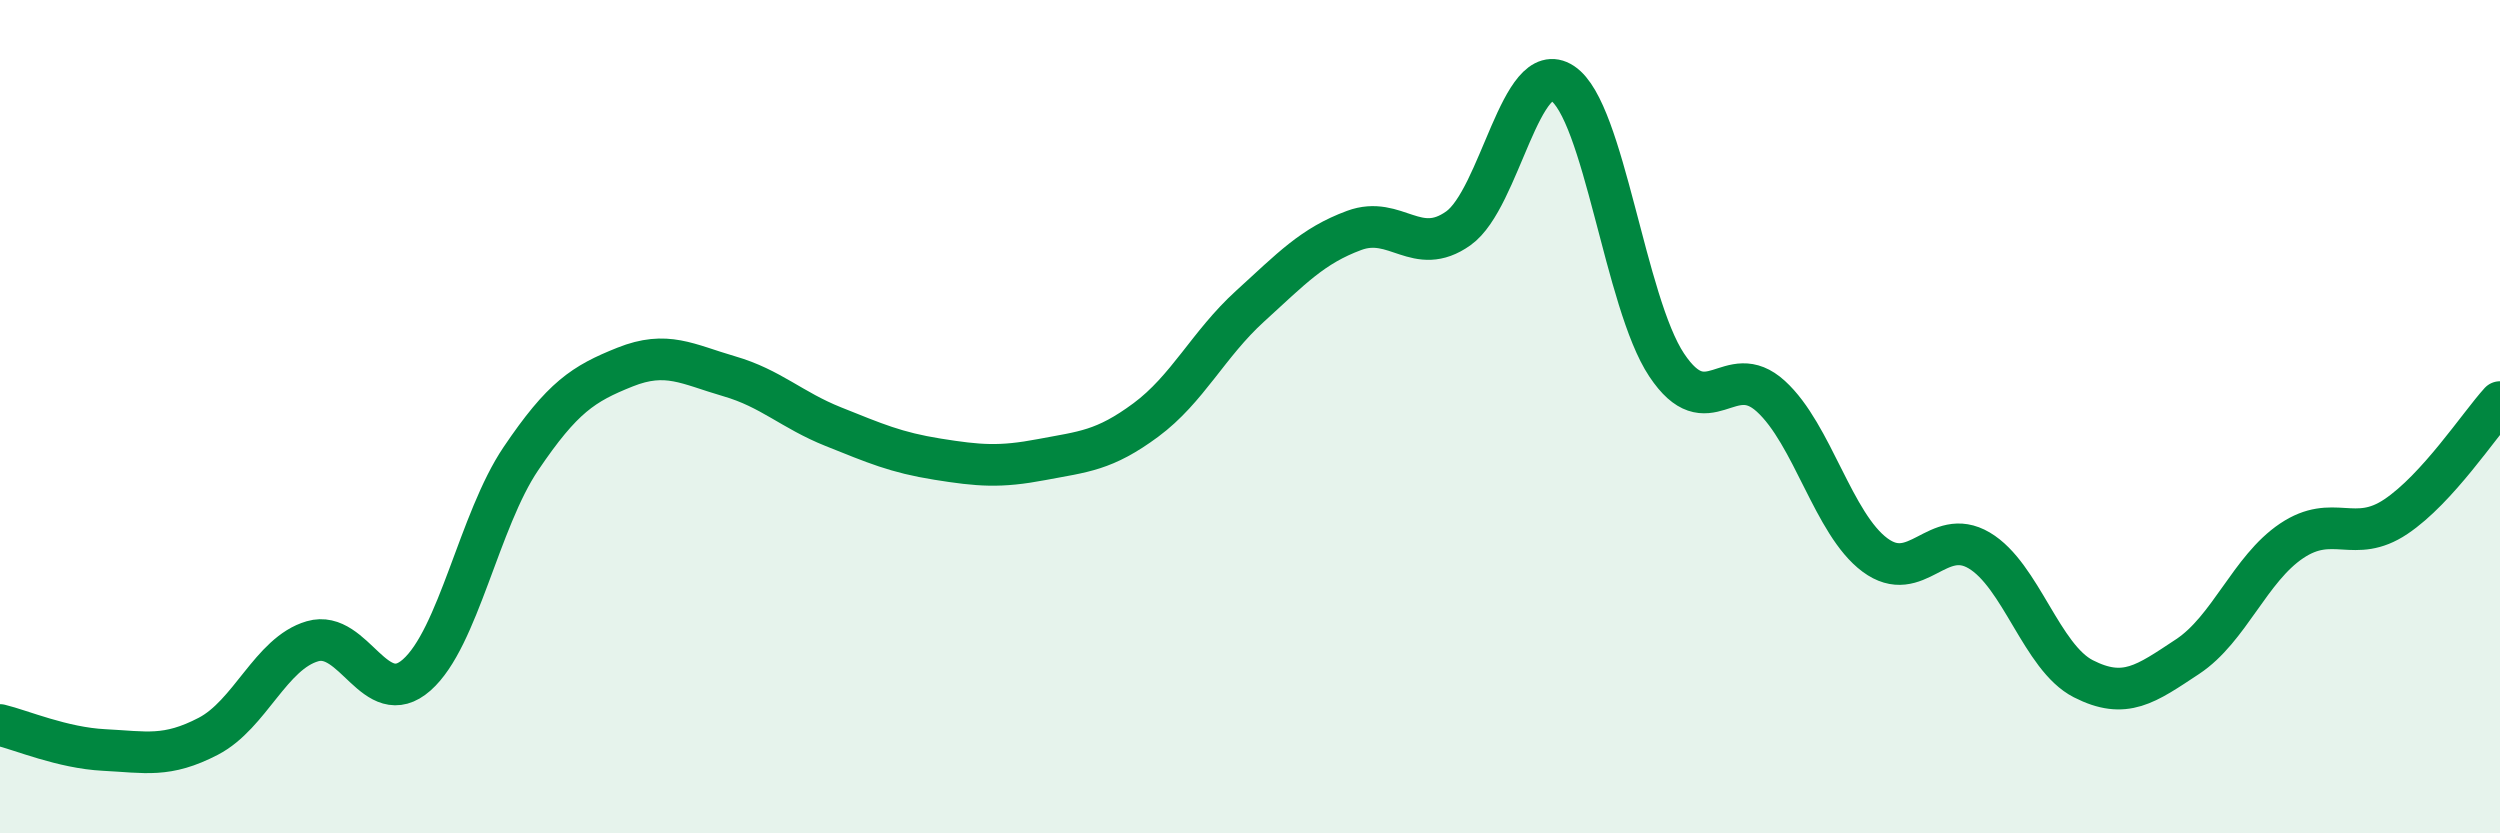
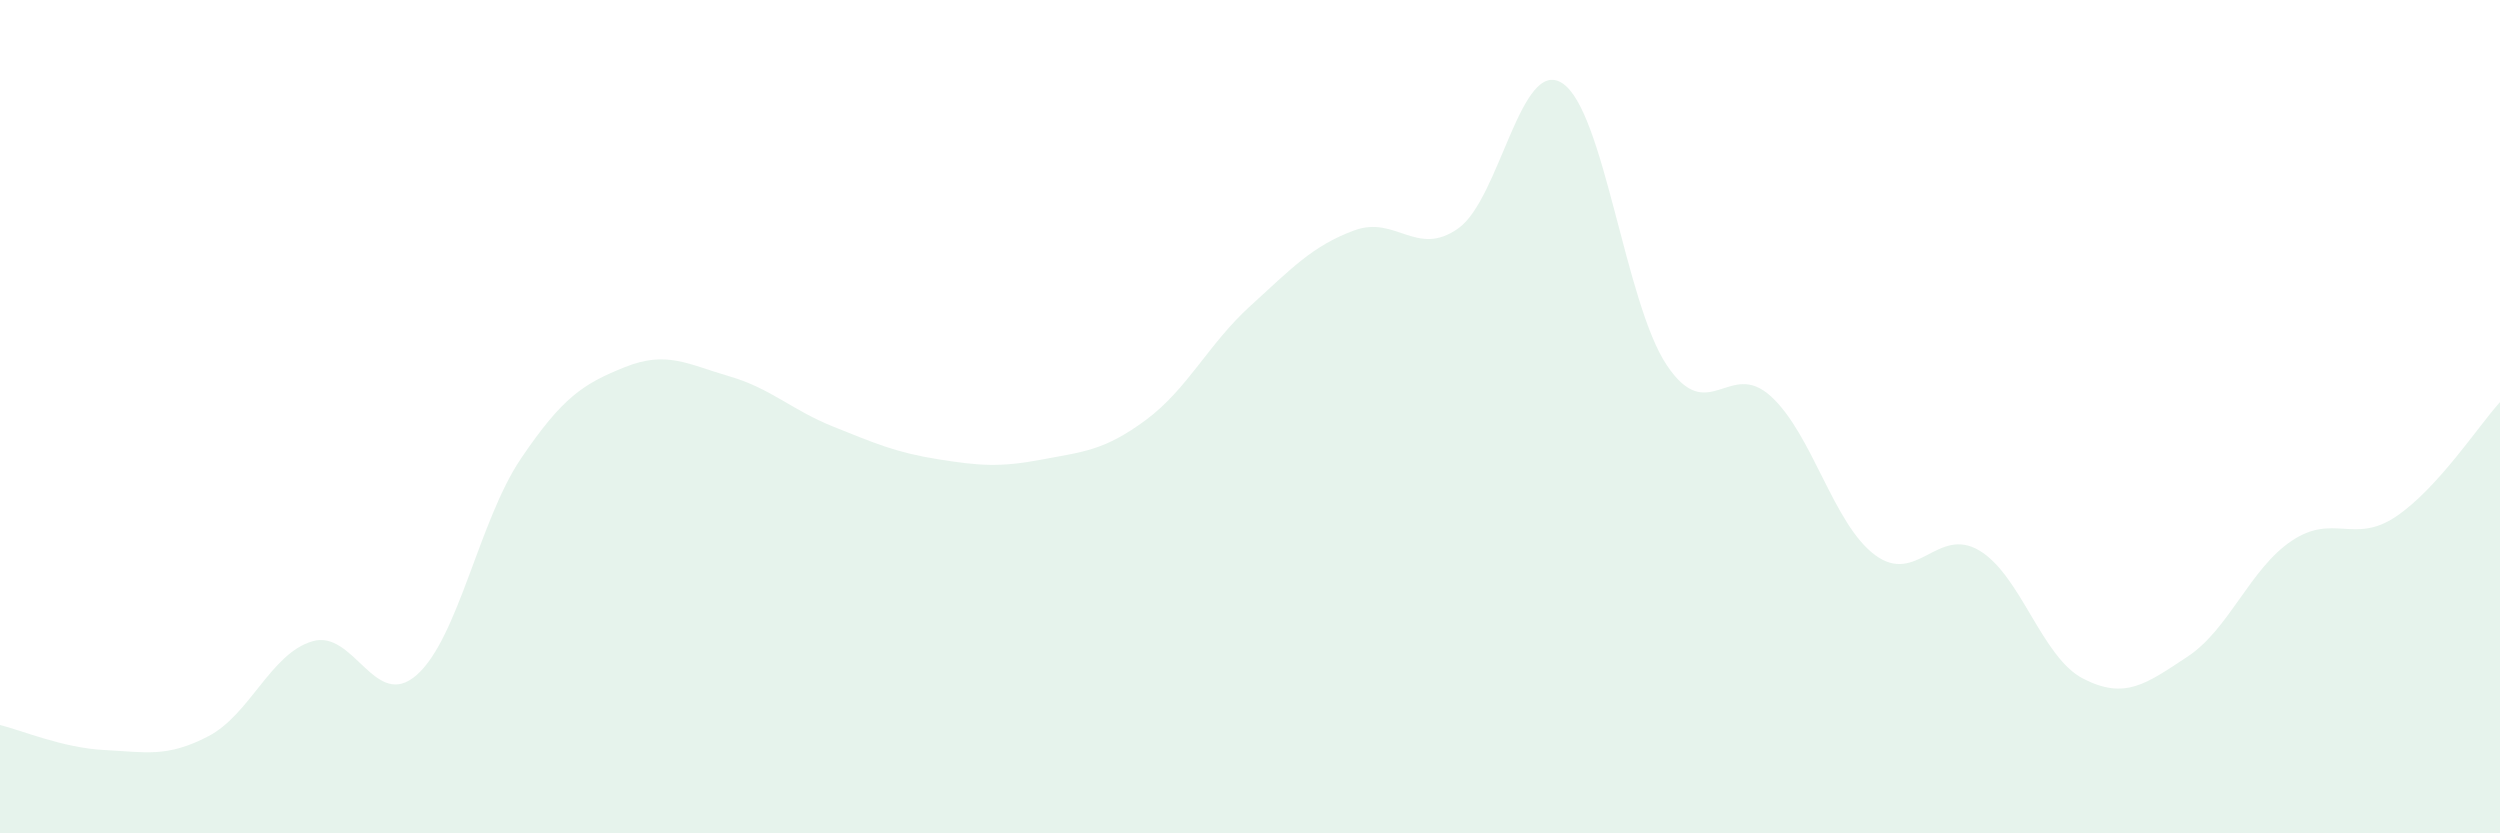
<svg xmlns="http://www.w3.org/2000/svg" width="60" height="20" viewBox="0 0 60 20">
  <path d="M 0,17.4 C 0.5,17.52 1.5,17.95 2.5,18 C 3.5,18.05 4,18.19 5,17.67 C 6,17.15 6.5,15.68 7.5,15.39 C 8.5,15.1 9,17.08 10,16.2 C 11,15.32 11.5,12.49 12.5,11.01 C 13.5,9.53 14,9.21 15,8.81 C 16,8.41 16.5,8.74 17.5,9.03 C 18.5,9.32 19,9.84 20,10.24 C 21,10.64 21.5,10.86 22.5,11.02 C 23.5,11.18 24,11.22 25,11.03 C 26,10.84 26.5,10.82 27.5,10.08 C 28.5,9.34 29,8.26 30,7.35 C 31,6.44 31.5,5.9 32.5,5.53 C 33.5,5.16 34,6.19 35,5.48 C 36,4.77 36.5,1.34 37.5,2 C 38.5,2.66 39,7.26 40,8.76 C 41,10.26 41.5,8.6 42.5,9.51 C 43.5,10.42 44,12.58 45,13.32 C 46,14.06 46.5,12.62 47.5,13.21 C 48.5,13.8 49,15.78 50,16.29 C 51,16.8 51.5,16.42 52.5,15.76 C 53.5,15.1 54,13.65 55,12.98 C 56,12.31 56.5,13.07 57.5,12.4 C 58.5,11.73 59.5,10.2 60,9.65L60 20L0 20Z" fill="#008740" opacity="0.1" stroke-linecap="round" stroke-linejoin="round" />
-   <path d="M 0,17.4 C 0.5,17.52 1.5,17.95 2.5,18 C 3.5,18.05 4,18.19 5,17.67 C 6,17.15 6.5,15.68 7.5,15.39 C 8.5,15.1 9,17.08 10,16.2 C 11,15.32 11.5,12.49 12.5,11.01 C 13.5,9.53 14,9.21 15,8.81 C 16,8.41 16.5,8.74 17.5,9.03 C 18.5,9.32 19,9.84 20,10.24 C 21,10.64 21.5,10.86 22.5,11.02 C 23.5,11.18 24,11.22 25,11.03 C 26,10.84 26.5,10.82 27.5,10.08 C 28.5,9.34 29,8.26 30,7.35 C 31,6.44 31.5,5.9 32.5,5.53 C 33.5,5.16 34,6.19 35,5.48 C 36,4.77 36.5,1.34 37.5,2 C 38.5,2.66 39,7.26 40,8.76 C 41,10.26 41.5,8.6 42.5,9.51 C 43.5,10.42 44,12.58 45,13.32 C 46,14.06 46.5,12.62 47.5,13.21 C 48.5,13.8 49,15.78 50,16.29 C 51,16.8 51.5,16.42 52.5,15.76 C 53.5,15.1 54,13.65 55,12.98 C 56,12.31 56.5,13.07 57.5,12.4 C 58.5,11.73 59.5,10.2 60,9.65" stroke="#008740" stroke-width="1" fill="none" stroke-linecap="round" stroke-linejoin="round" />
</svg>